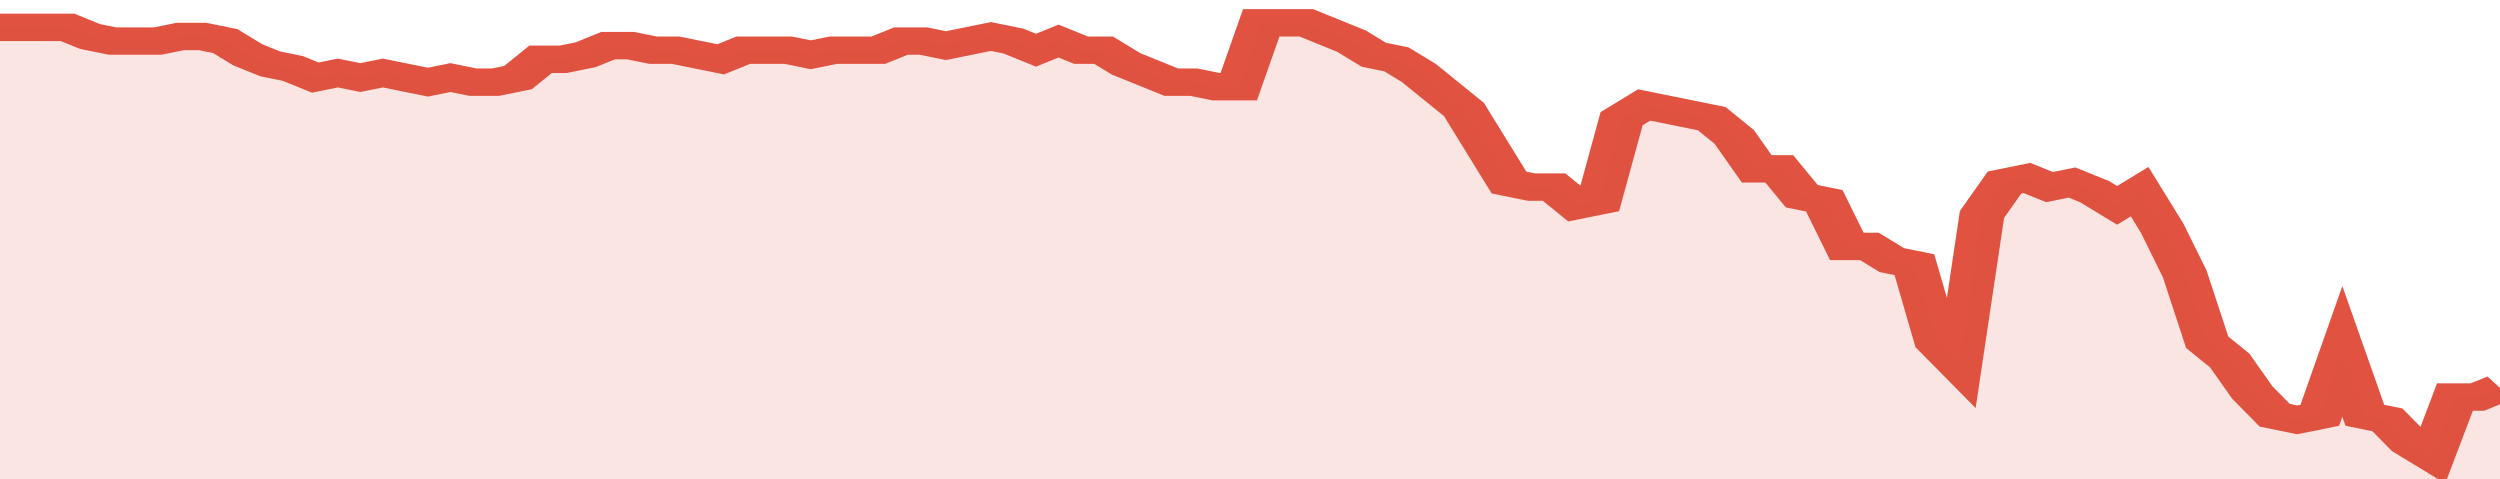
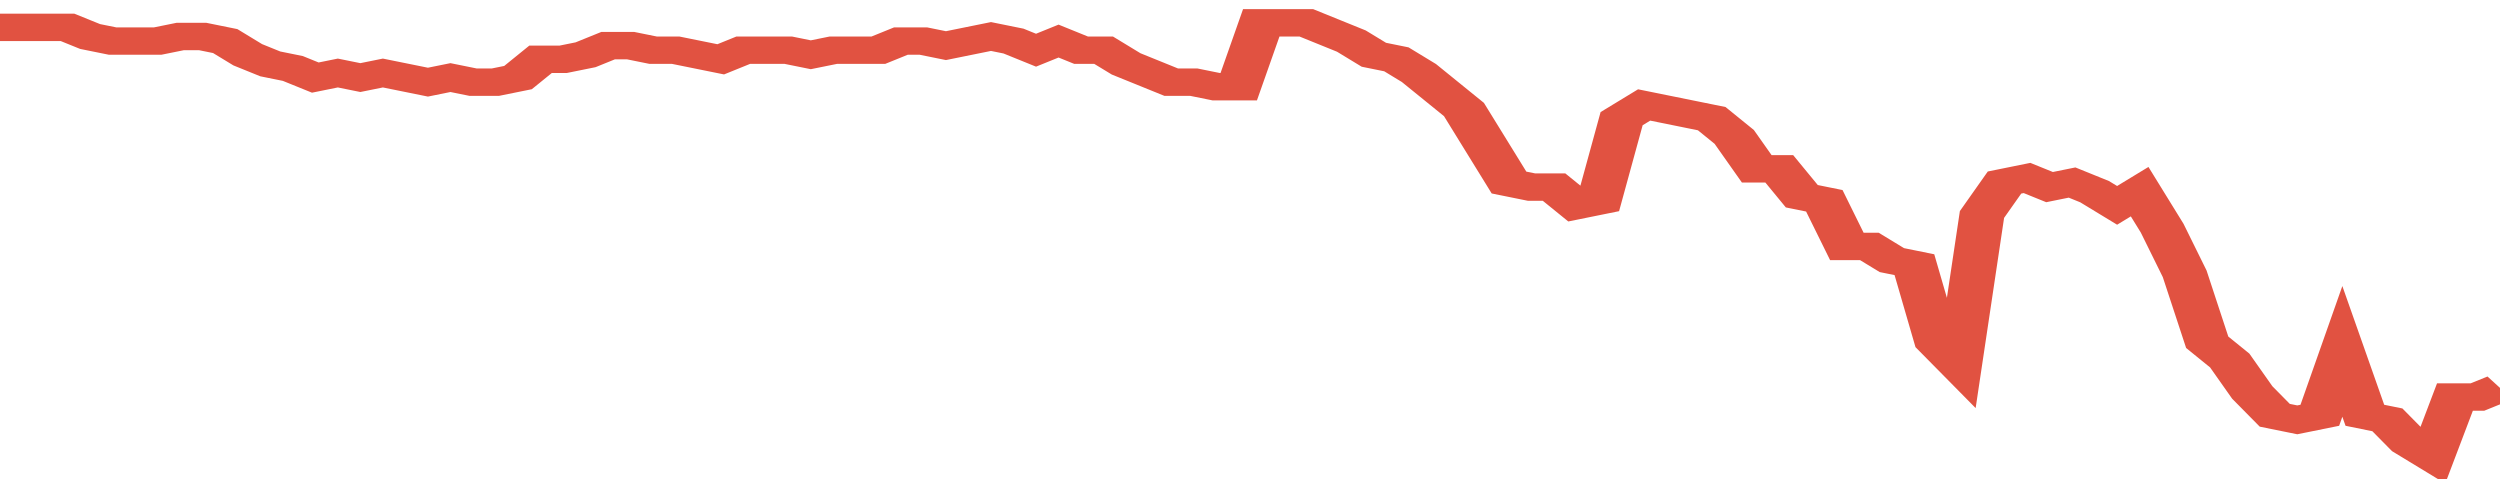
<svg xmlns="http://www.w3.org/2000/svg" viewBox="0 0 333 105" width="120" height="23" preserveAspectRatio="none">
  <polyline fill="none" stroke="#E15241" stroke-width="6" points="0, 6 3, 6 6, 6 9, 6 12, 8 15, 9 18, 9 21, 9 24, 8 27, 8 30, 9 33, 12 36, 14 39, 15 42, 17 45, 16 48, 17 51, 16 54, 17 57, 18 60, 17 63, 18 66, 18 69, 17 72, 13 75, 13 78, 12 81, 10 84, 10 87, 11 90, 11 93, 12 96, 13 99, 11 102, 11 105, 11 108, 12 111, 11 114, 11 117, 11 120, 9 123, 9 126, 10 129, 9 132, 8 135, 9 138, 11 141, 9 144, 11 147, 11 150, 14 153, 16 156, 18 159, 18 162, 19 165, 19 168, 5 171, 5 174, 5 177, 7 180, 9 183, 12 186, 13 189, 16 192, 20 195, 24 198, 32 201, 40 204, 41 207, 41 210, 45 213, 44 216, 26 219, 23 222, 24 225, 25 228, 26 231, 30 234, 37 237, 37 240, 43 243, 44 246, 54 249, 54 252, 57 255, 58 258, 75 261, 80 264, 47 267, 40 270, 39 273, 41 276, 40 279, 42 282, 45 285, 42 288, 50 291, 60 294, 75 297, 79 300, 86 303, 91 306, 92 309, 91 312, 77 315, 91 318, 92 321, 97 324, 100 327, 87 330, 87 333, 85 333, 85 "> </polyline>
-   <polygon fill="#E15241" opacity="0.15" points="0, 105 0, 6 3, 6 6, 6 9, 6 12, 8 15, 9 18, 9 21, 9 24, 8 27, 8 30, 9 33, 12 36, 14 39, 15 42, 17 45, 16 48, 17 51, 16 54, 17 57, 18 60, 17 63, 18 66, 18 69, 17 72, 13 75, 13 78, 12 81, 10 84, 10 87, 11 90, 11 93, 12 96, 13 99, 11 102, 11 105, 11 108, 12 111, 11 114, 11 117, 11 120, 9 123, 9 126, 10 129, 9 132, 8 135, 9 138, 11 141, 9 144, 11 147, 11 150, 14 153, 16 156, 18 159, 18 162, 19 165, 19 168, 5 171, 5 174, 5 177, 7 180, 9 183, 12 186, 13 189, 16 192, 20 195, 24 198, 32 201, 40 204, 41 207, 41 210, 45 213, 44 216, 26 219, 23 222, 24 225, 25 228, 26 231, 30 234, 37 237, 37 240, 43 243, 44 246, 54 249, 54 252, 57 255, 58 258, 75 261, 80 264, 47 267, 40 270, 39 273, 41 276, 40 279, 42 282, 45 285, 42 288, 50 291, 60 294, 75 297, 79 300, 86 303, 91 306, 92 309, 91 312, 77 315, 91 318, 92 321, 97 324, 100 327, 87 330, 87 333, 85 333, 105 " />
</svg>